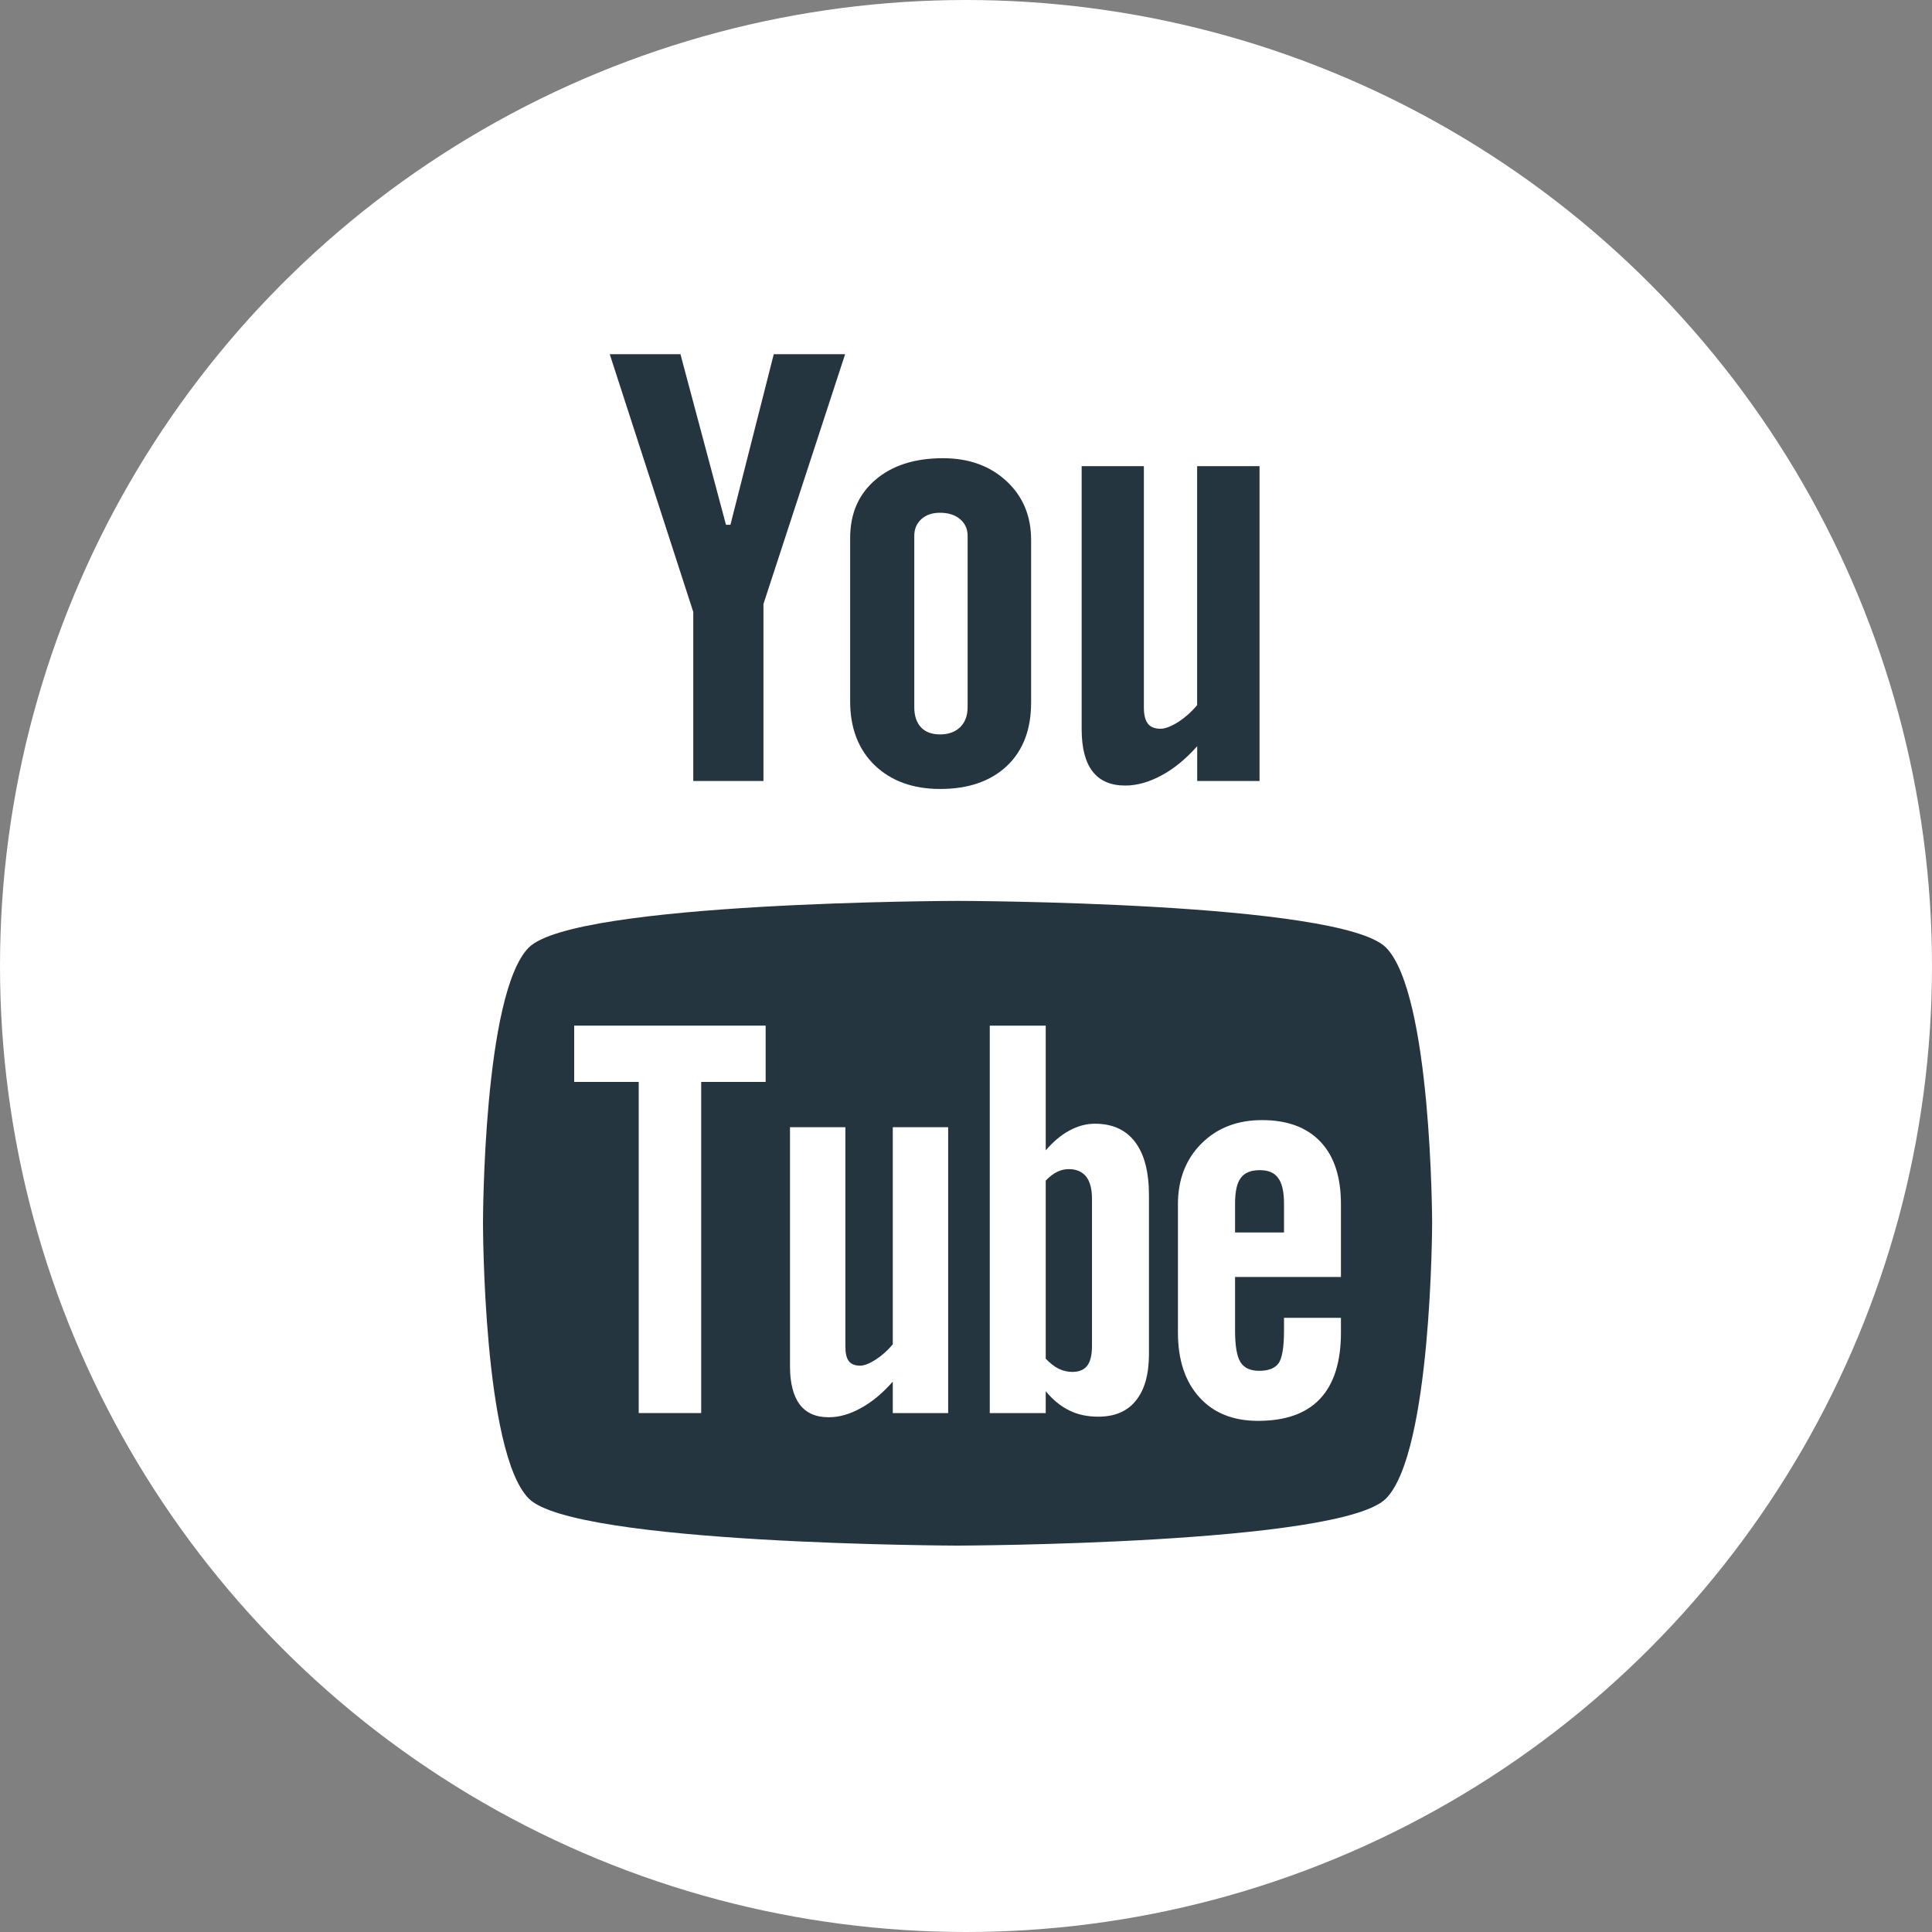
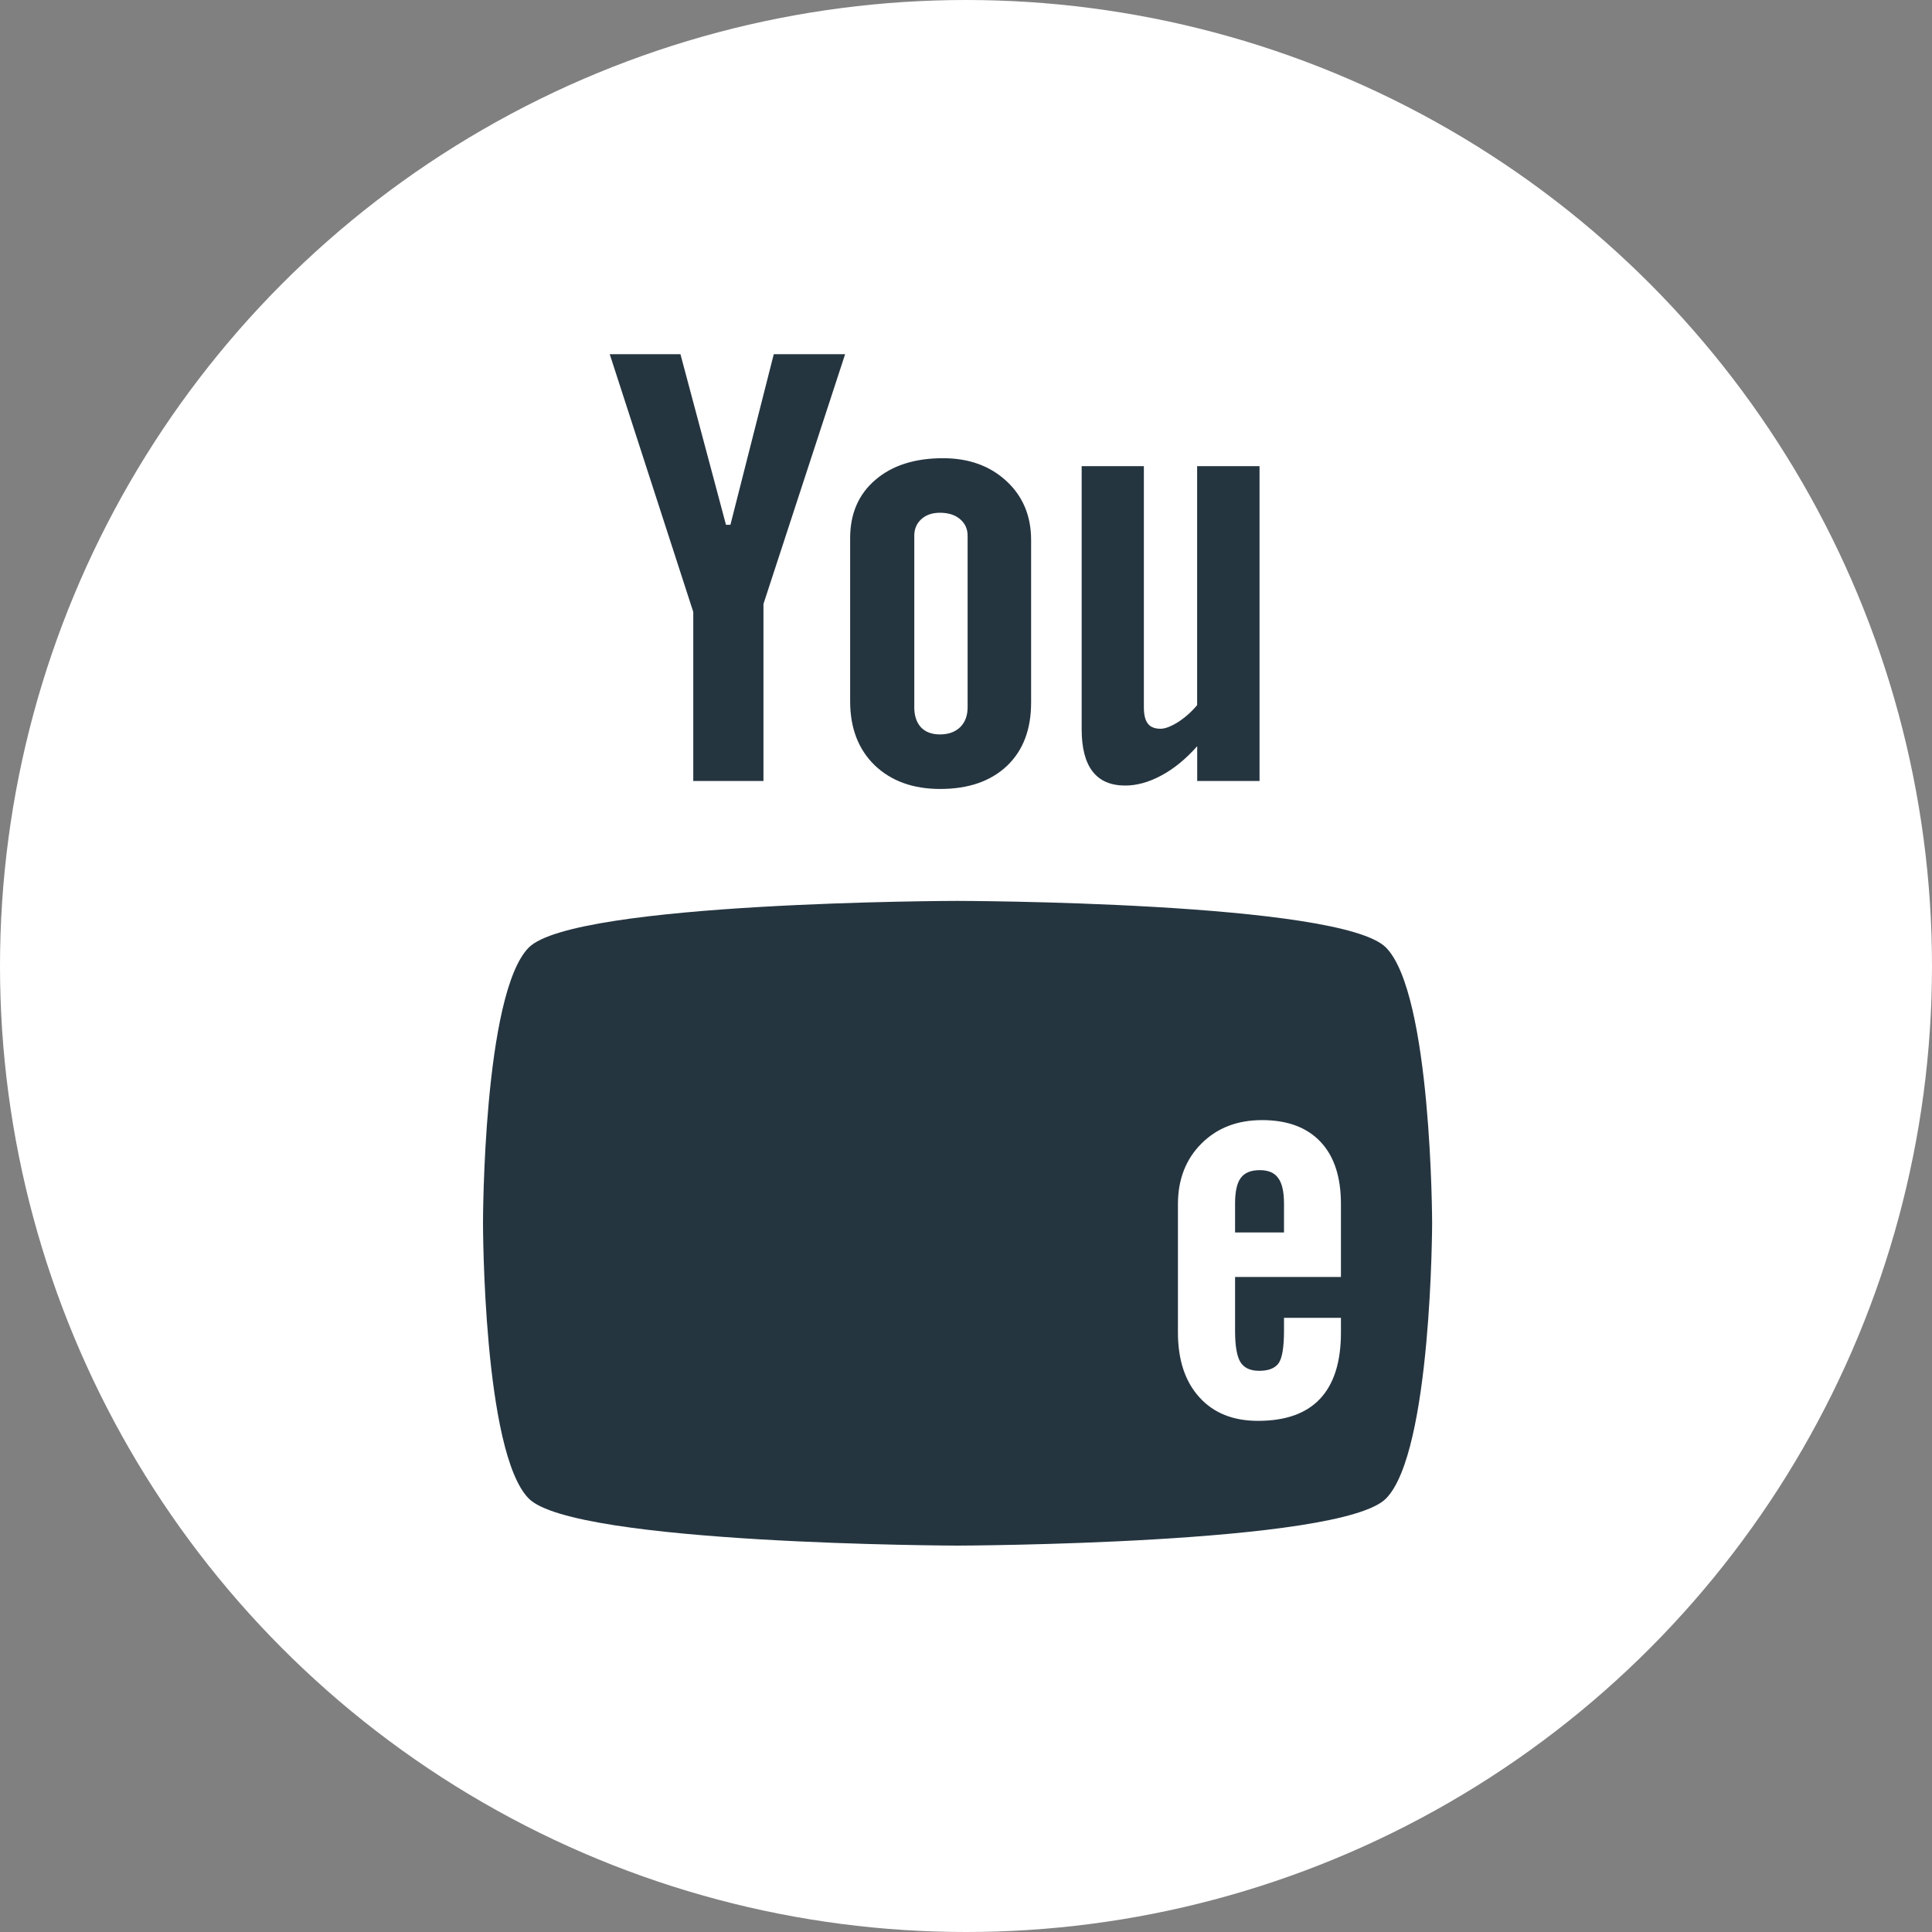
<svg xmlns="http://www.w3.org/2000/svg" xmlns:ns1="http://www.bohemiancoding.com/sketch/ns" width="30px" height="30px" viewBox="0 0 30 30" version="1.1">
  <rect x="0" y="0" width="30" height="30" fill="#808080" stroke="none" />
  <title>icon</title>
  <desc>Created with Sketch.</desc>
  <defs />
  <g id="Page-1" stroke="none" stroke-width="1" fill="none" fill-rule="evenodd" ns1:type="MSPage">
    <g id="icon" ns1:type="MSLayerGroup">
      <circle id="Oval" fill="#FFFFFF" ns1:type="MSShapeGroup" cx="15" cy="15" r="15" />
      <g id="Group" transform="translate(7.5, 5.5)" ns1:type="MSShapeGroup">
        <path d="M1.968,0 L3.265,4.002 L3.265,6.627 L4.355,6.627 L4.355,3.878 L5.623,0 L4.515,0 L3.842,2.649 L3.773,2.649 L3.066,0 L1.968,0 Z" id="Path" fill="#253540" />
        <path d="M7.143,1.615 C7.543,1.615 7.872,1.733 8.128,1.97 C8.383,2.206 8.511,2.511 8.511,2.884 L8.511,5.41 C8.511,5.828 8.386,6.155 8.136,6.393 C7.883,6.631 7.539,6.751 7.098,6.751 C6.676,6.751 6.337,6.627 6.082,6.383 C5.829,6.137 5.701,5.806 5.701,5.39 L5.701,2.857 C5.701,2.477 5.831,2.175 6.092,1.952 C6.353,1.727 6.704,1.615 7.143,1.615 Z" id="Path" fill="#253540" />
        <path d="M7.096,5.904 C7.227,5.904 7.331,5.866 7.409,5.792 C7.486,5.716 7.525,5.613 7.525,5.483 L7.525,2.819 C7.525,2.712 7.485,2.626 7.406,2.56 C7.327,2.494 7.224,2.462 7.096,2.462 C6.978,2.462 6.882,2.494 6.808,2.56 C6.735,2.626 6.697,2.712 6.697,2.819 L6.697,5.483 C6.697,5.617 6.733,5.72 6.801,5.794 C6.87,5.867 6.968,5.904 7.096,5.904 Z" id="Path" fill="#FFFFFF" />
        <path d="M11.09,6.627 L11.09,6.087 C10.913,6.286 10.727,6.439 10.533,6.542 C10.34,6.646 10.153,6.698 9.972,6.698 C9.746,6.698 9.579,6.625 9.466,6.48 C9.353,6.334 9.296,6.116 9.296,5.824 L9.296,1.738 L10.262,1.738 L10.262,5.486 C10.262,5.602 10.284,5.686 10.325,5.738 C10.364,5.789 10.431,5.816 10.522,5.816 C10.592,5.816 10.683,5.781 10.792,5.713 C10.899,5.644 11,5.556 11.089,5.449 L11.089,1.738 L12.058,1.738 L12.058,6.627 L11.09,6.627 Z" id="Path" fill="#253540" />
        <path d="M14.022,9.214 C14.731,9.931 14.738,13.471 14.738,13.491 C14.738,13.491 14.733,17.05 14.022,17.769 C13.316,18.485 7.366,18.5 7.366,18.5 C7.366,18.5 1.417,18.485 0.71,17.769 C0.002,17.052 0,13.518 0,13.491 C0,13.471 0.002,9.931 0.71,9.214 C1.418,8.498 7.366,8.489 7.366,8.489 C7.366,8.489 13.316,8.498 14.022,9.214 Z" id="Path" fill="#253540" />
-         <path d="M3.388,16.442 L2.418,16.442 L2.418,11.3 L1.416,11.3 L1.416,10.426 L4.389,10.426 L4.389,11.3 L3.388,11.3 L3.388,16.442 Z" id="Path" fill="#FFFFFF" />
-         <path d="M6.363,15.954 C6.203,16.135 6.039,16.272 5.867,16.365 C5.695,16.461 5.529,16.507 5.367,16.507 C5.168,16.507 5.02,16.442 4.918,16.309 C4.819,16.176 4.767,15.979 4.767,15.714 L4.767,12.003 L5.627,12.003 L5.627,15.408 C5.627,15.513 5.645,15.589 5.68,15.635 C5.717,15.683 5.776,15.706 5.856,15.706 C5.919,15.706 6,15.675 6.096,15.613 C6.194,15.55 6.282,15.471 6.363,15.375 L6.363,12.003 L7.223,12.003 L7.223,16.442 L6.363,16.442 L6.363,15.954 Z" id="Path" fill="#FFFFFF" />
-         <path d="M9.554,16.498 C9.386,16.498 9.236,16.467 9.105,16.402 C8.974,16.338 8.849,16.238 8.738,16.102 L8.738,16.442 L7.869,16.442 L7.869,10.426 L8.738,10.426 L8.738,12.363 C8.854,12.228 8.977,12.124 9.106,12.055 C9.237,11.984 9.369,11.949 9.502,11.949 C9.775,11.949 9.983,12.044 10.125,12.232 C10.27,12.422 10.341,12.699 10.341,13.062 L10.341,15.525 C10.341,15.839 10.274,16.08 10.139,16.247 C10.005,16.416 9.809,16.498 9.554,16.498 Z" id="Path" fill="#FFFFFF" />
        <path d="M11.678,15.165 C11.678,15.399 11.706,15.561 11.762,15.652 C11.819,15.742 11.916,15.786 12.053,15.786 C12.195,15.786 12.295,15.748 12.352,15.671 C12.408,15.595 12.438,15.426 12.438,15.165 L12.438,14.963 L13.322,14.963 L13.322,15.191 C13.322,15.646 13.215,15.989 12.998,16.22 C12.784,16.449 12.462,16.563 12.034,16.563 C11.649,16.563 11.345,16.442 11.124,16.197 C10.903,15.954 10.791,15.618 10.791,15.191 L10.791,13.197 C10.791,12.814 10.914,12.498 11.157,12.256 C11.4,12.014 11.712,11.893 12.098,11.893 C12.491,11.893 12.794,12.006 13.005,12.23 C13.217,12.454 13.322,12.776 13.322,13.197 L13.322,14.329 L11.678,14.329 L11.678,15.165 Z" id="Path" fill="#FFFFFF" />
        <path d="M9.365,12.769 C9.426,12.847 9.456,12.961 9.456,13.111 L9.456,15.403 C9.456,15.545 9.43,15.646 9.381,15.708 C9.332,15.772 9.254,15.803 9.149,15.803 C9.076,15.803 9.008,15.786 8.942,15.755 C8.876,15.724 8.807,15.67 8.738,15.598 L8.738,12.833 C8.796,12.771 8.855,12.726 8.915,12.697 C8.975,12.667 9.036,12.654 9.097,12.654 C9.213,12.654 9.303,12.693 9.365,12.769 Z" id="Path" fill="#253540" />
        <path d="M11.766,12.792 C11.707,12.87 11.678,13.004 11.678,13.19 L11.678,13.638 L12.438,13.638 L12.438,13.19 C12.438,13.004 12.407,12.87 12.347,12.792 C12.289,12.709 12.192,12.67 12.062,12.67 C11.925,12.67 11.826,12.709 11.766,12.792 Z" id="Path" fill="#253540" />
      </g>
    </g>
  </g>
</svg>